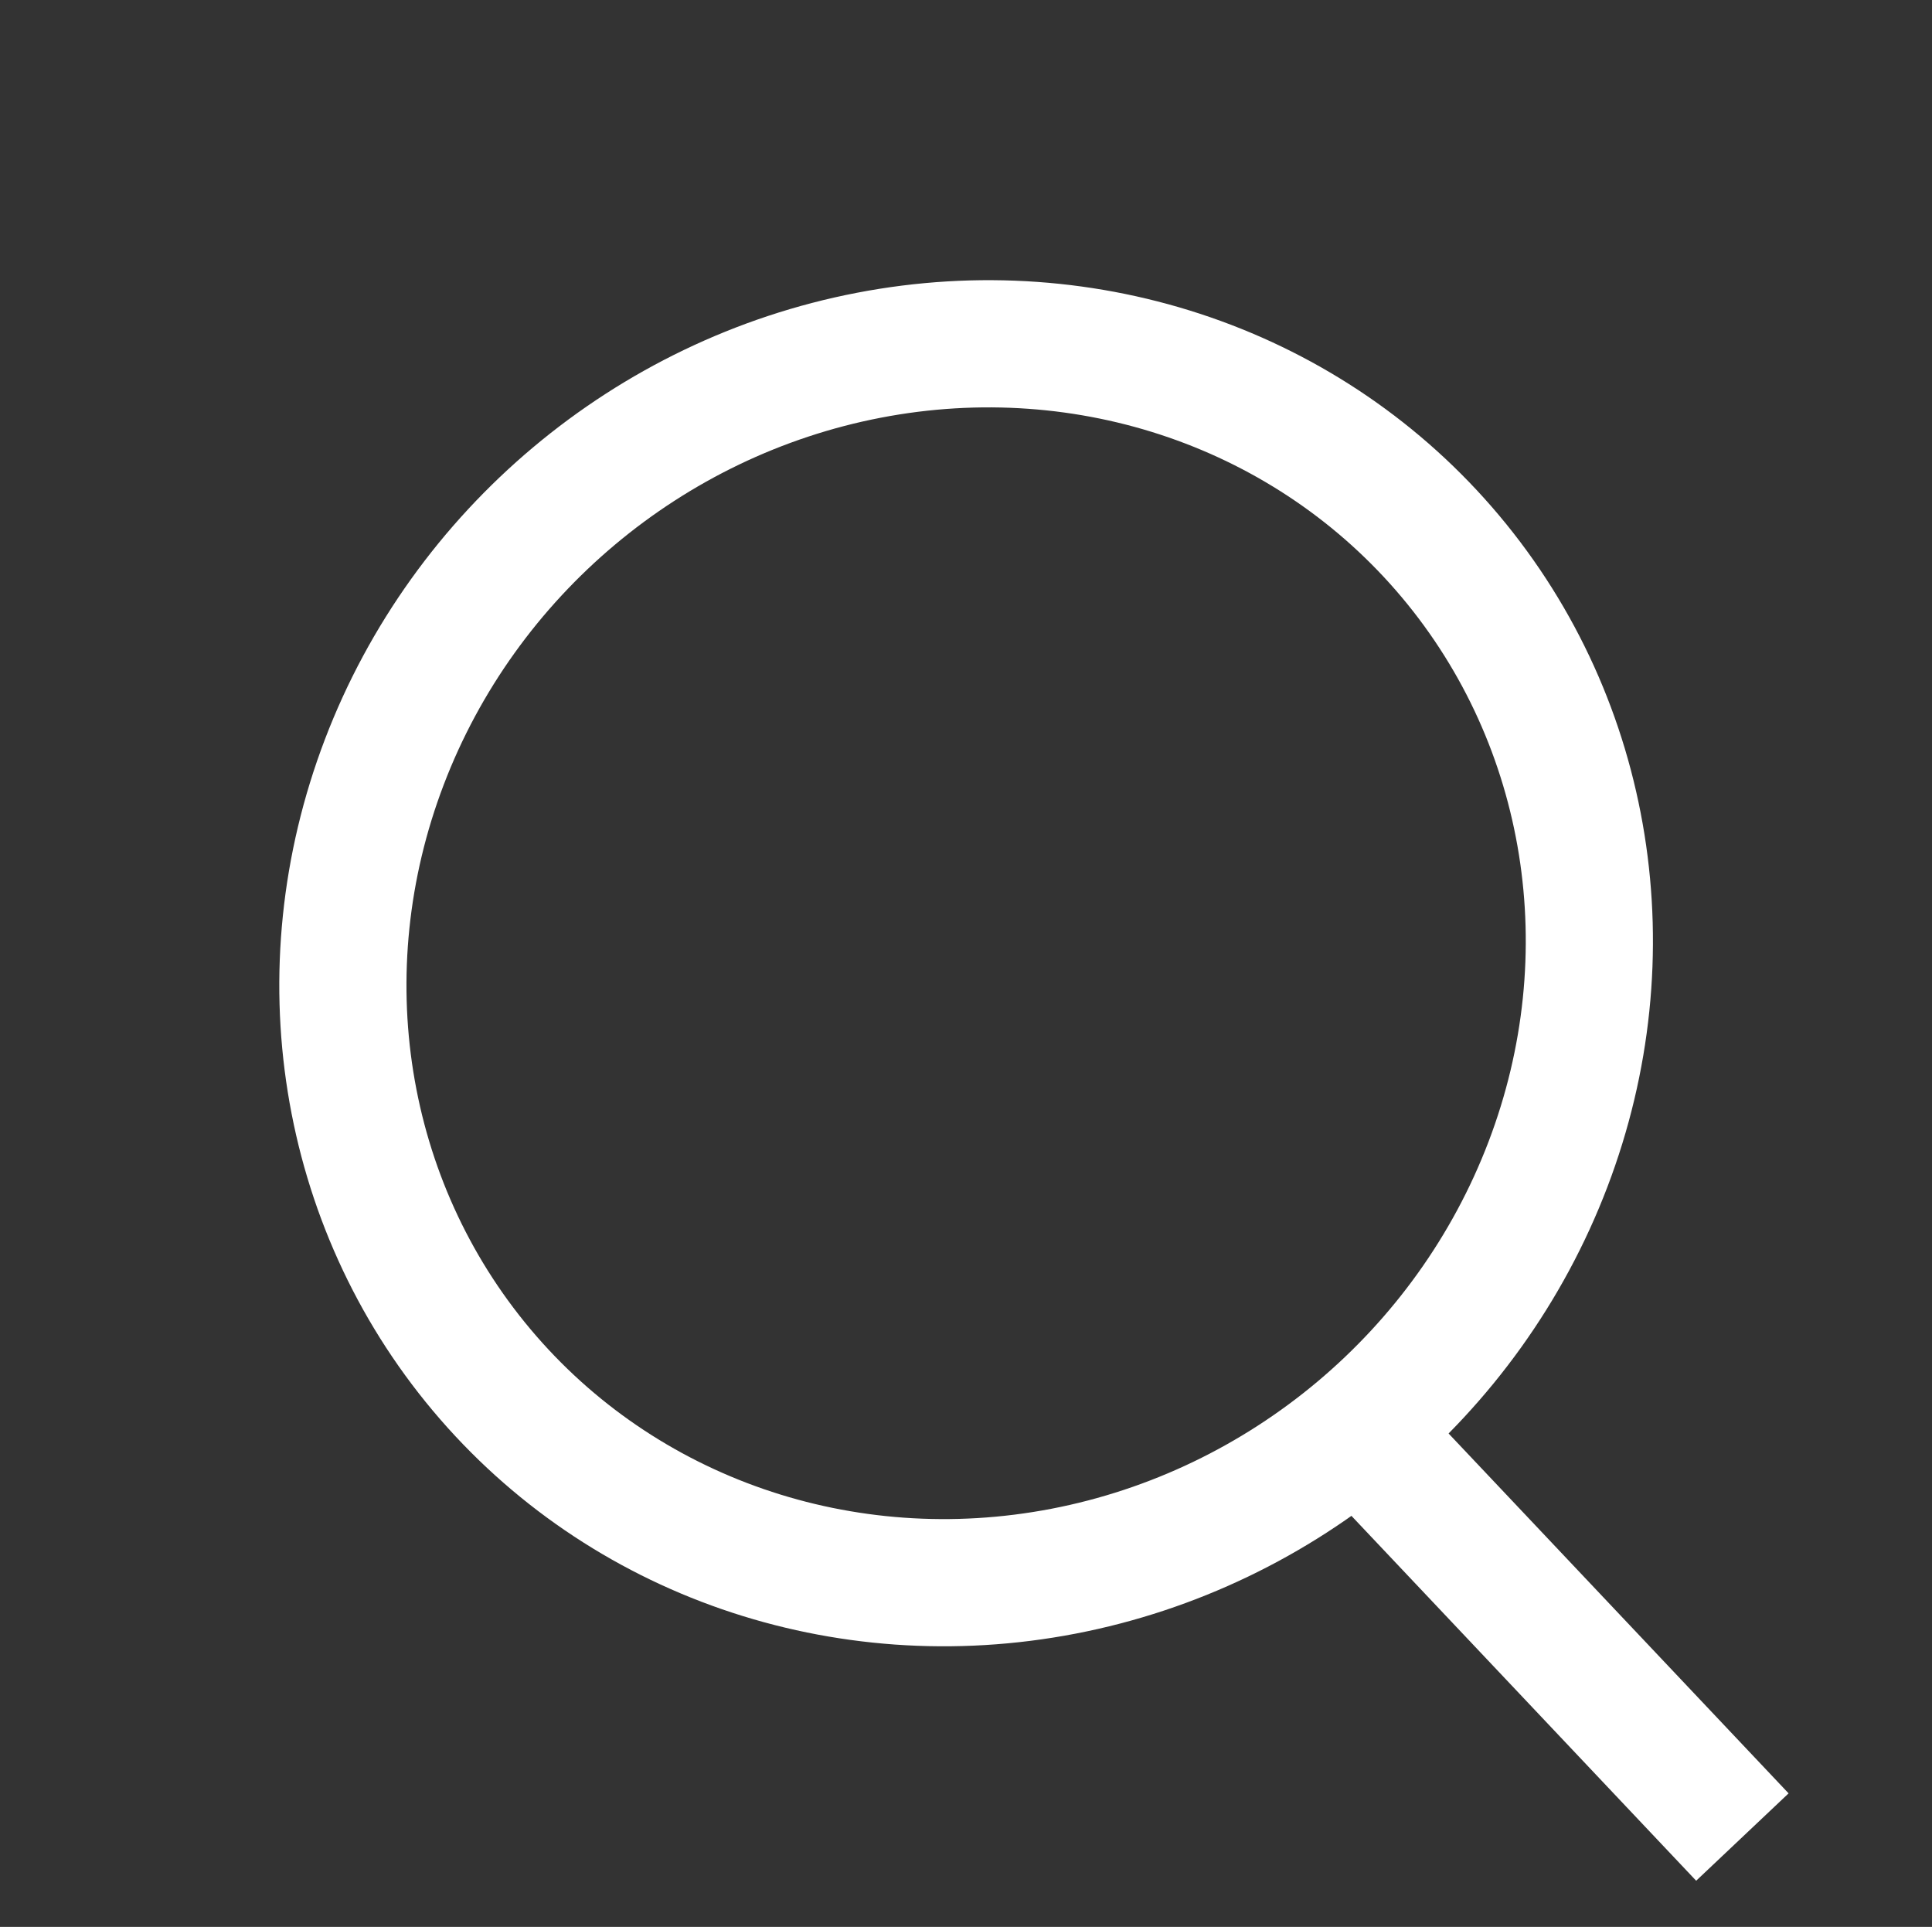
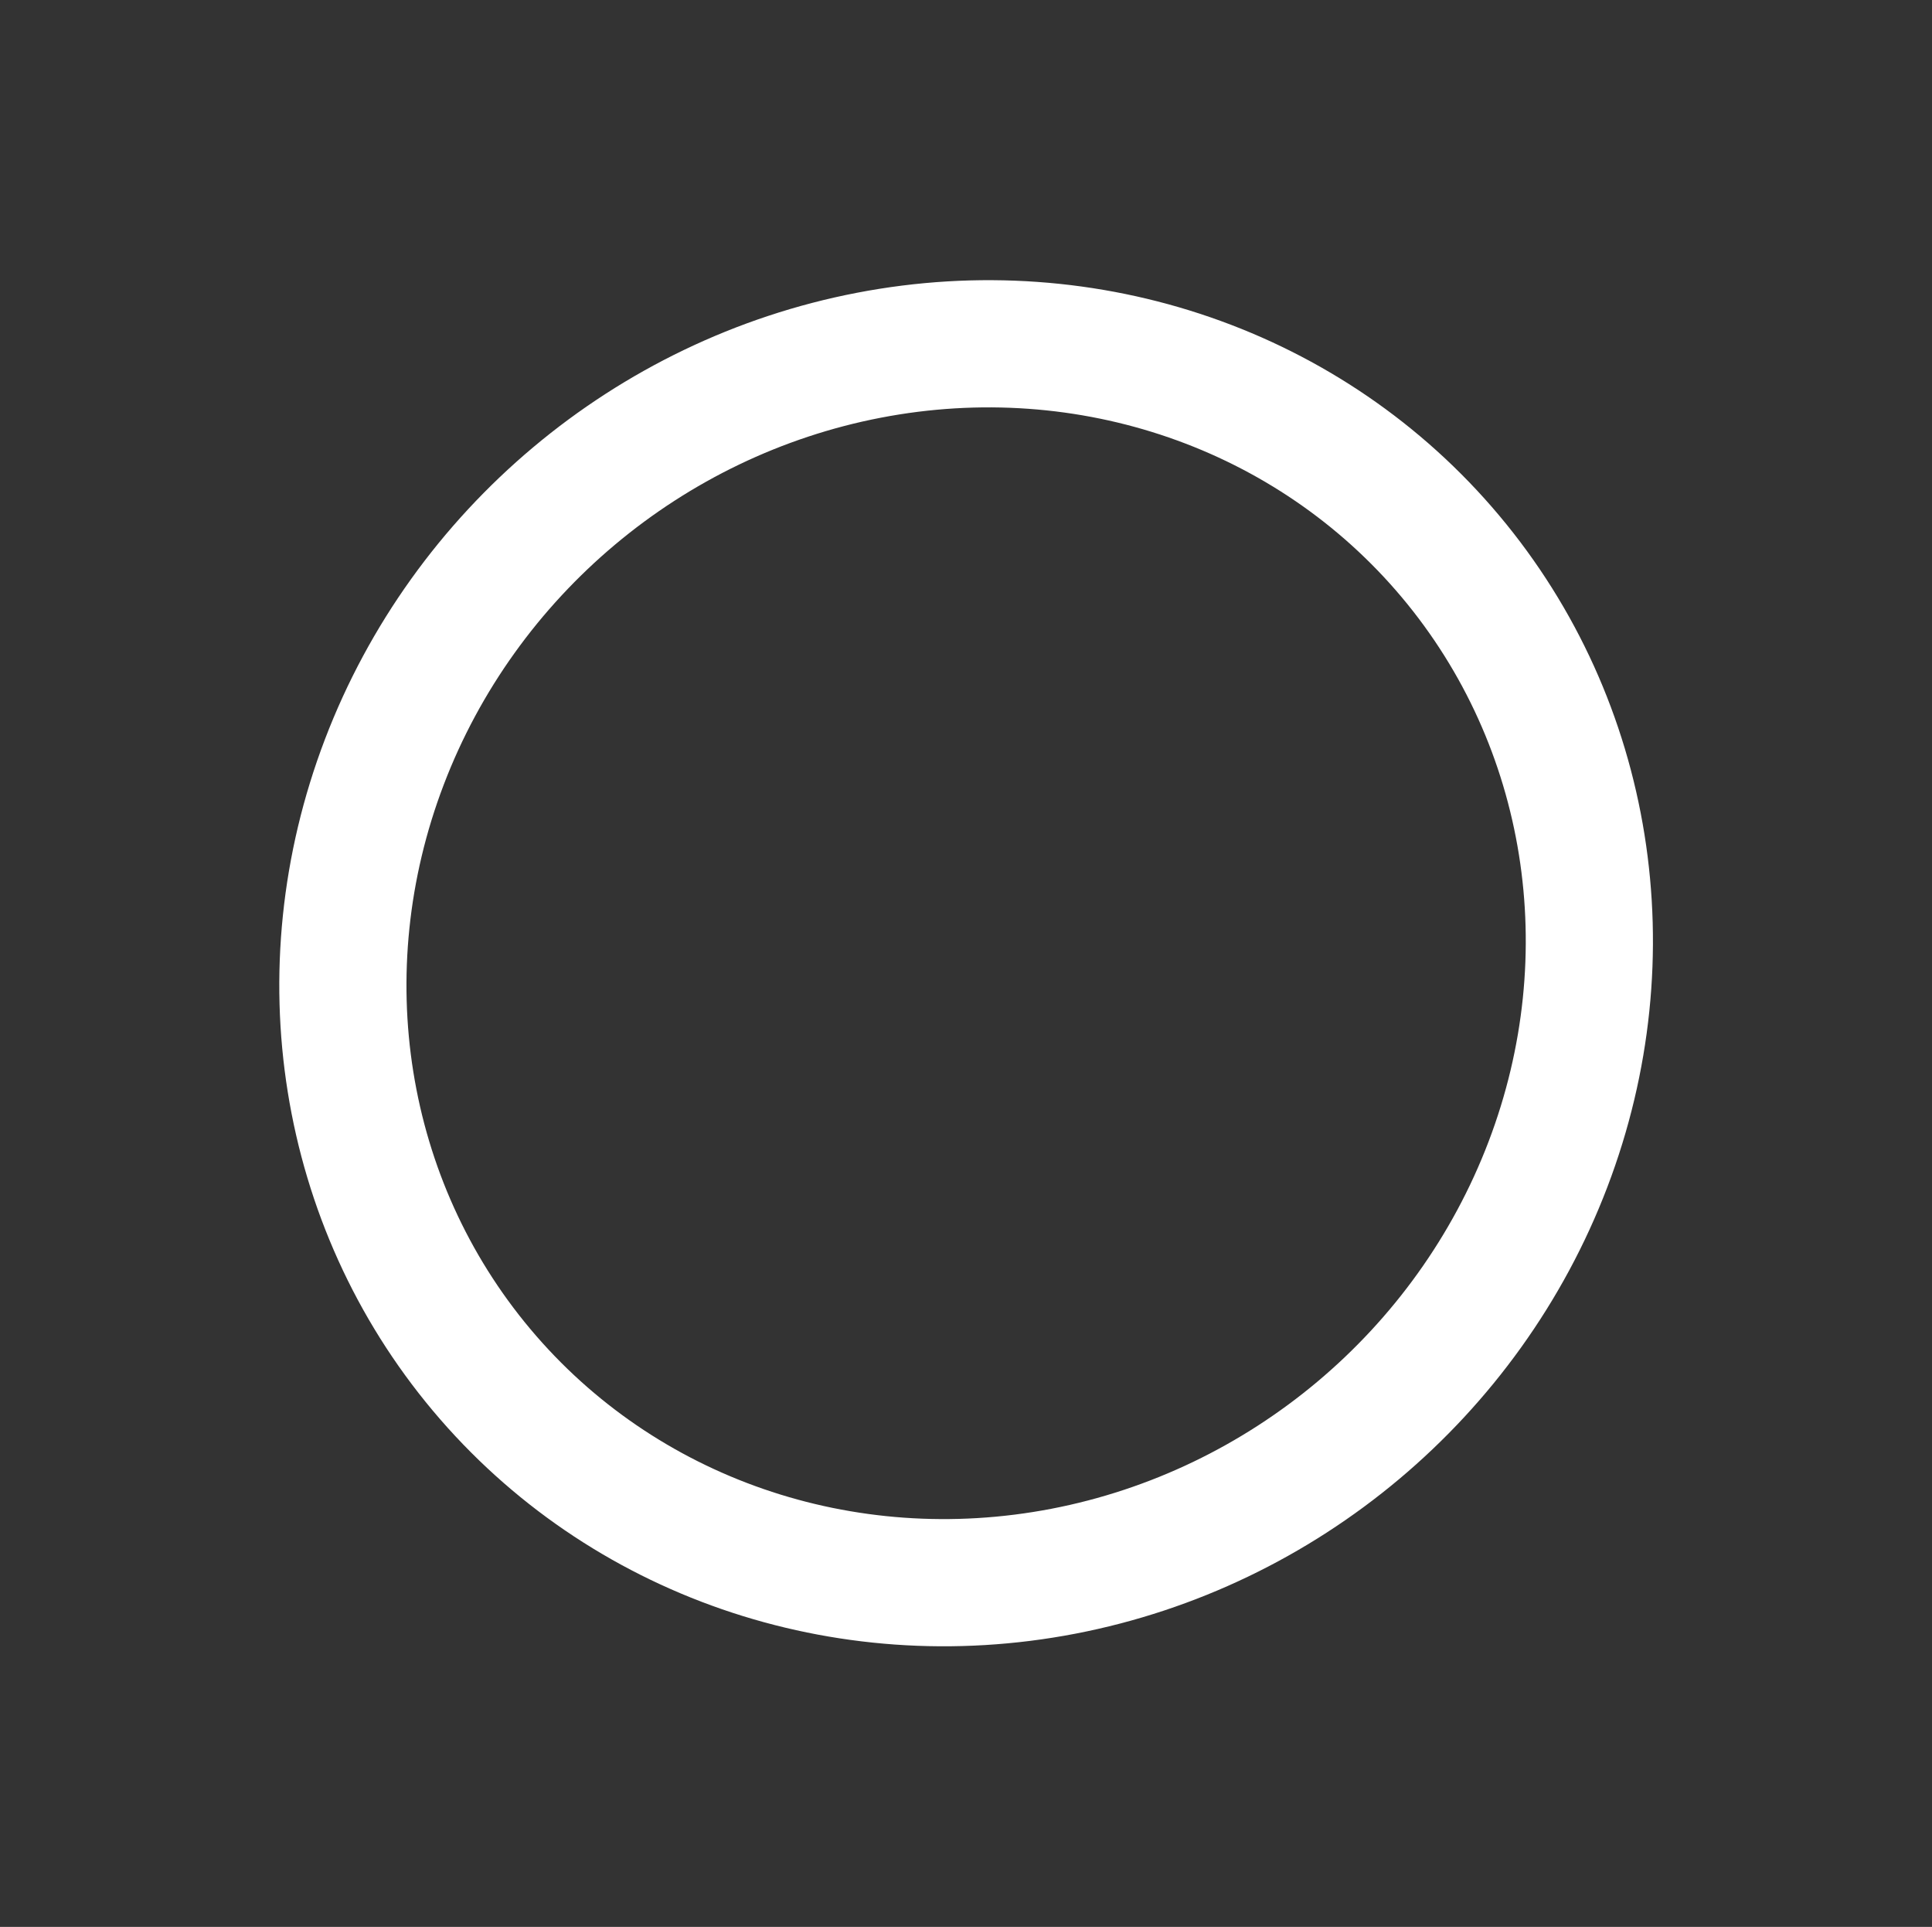
<svg xmlns="http://www.w3.org/2000/svg" width="30.387" height="30.3" viewBox="0 0 30.387 30.3">
  <rect x="0" y="0" width="30.387" height="30.3" fill="#333333" stroke="none" />
  <g id="Aston_Martin___Iconic_Luxury_British_Sports_Cars_USA_-3" data-name="Aston Martin _ Iconic Luxury British Sports Cars (USA)-3" transform="matrix(0.766, -0.643, 0.643, 0.766, 1.409, 14.196)">
    <ellipse id="Ellipse_1" data-name="Ellipse 1" cx="9.947" cy="9.591" rx="9.947" ry="9.591" fill="rgba(0,0,0,0)" stroke="#fff" stroke-width="2" />
    <g id="Group_1732" data-name="Group 1732">
-       <path id="Path_1" data-name="Path 1" d="M7.517,22.28,7,13.5" transform="translate(2.947 5.683)" fill="rgba(0,0,0,0)" stroke="#fff" stroke-width="2" fill-rule="evenodd" />
-     </g>
+       </g>
  </g>
</svg>